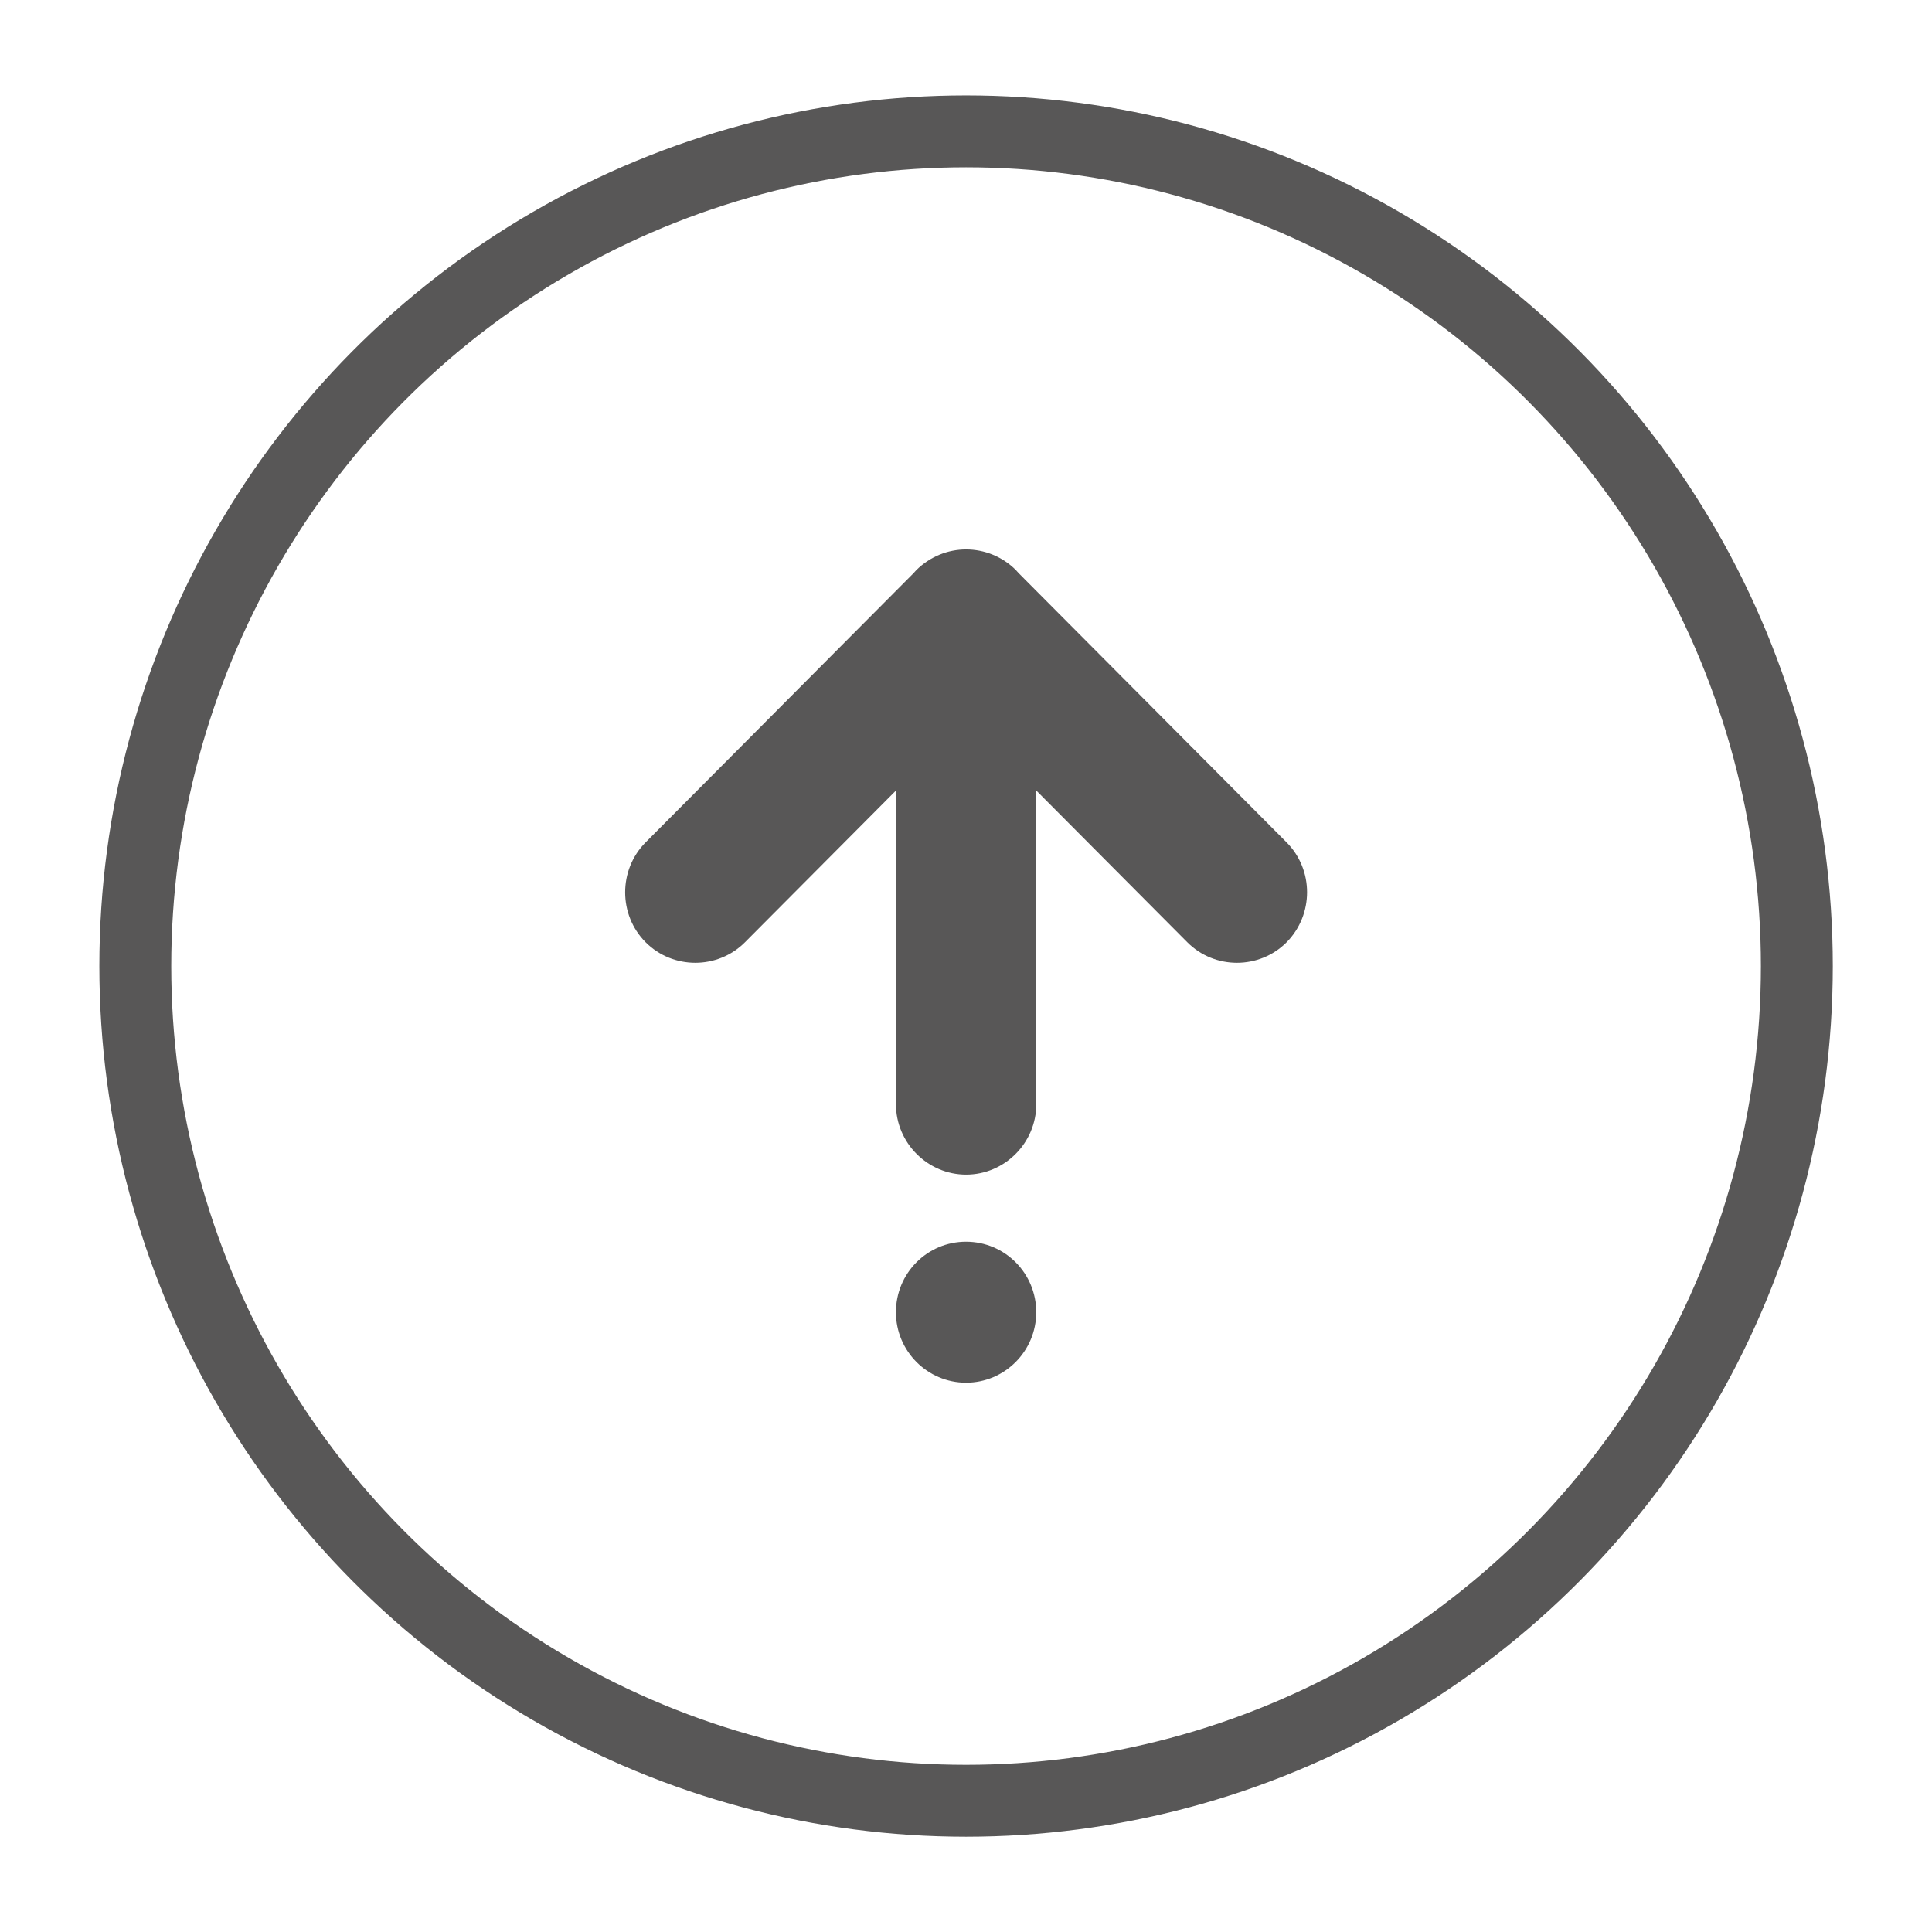
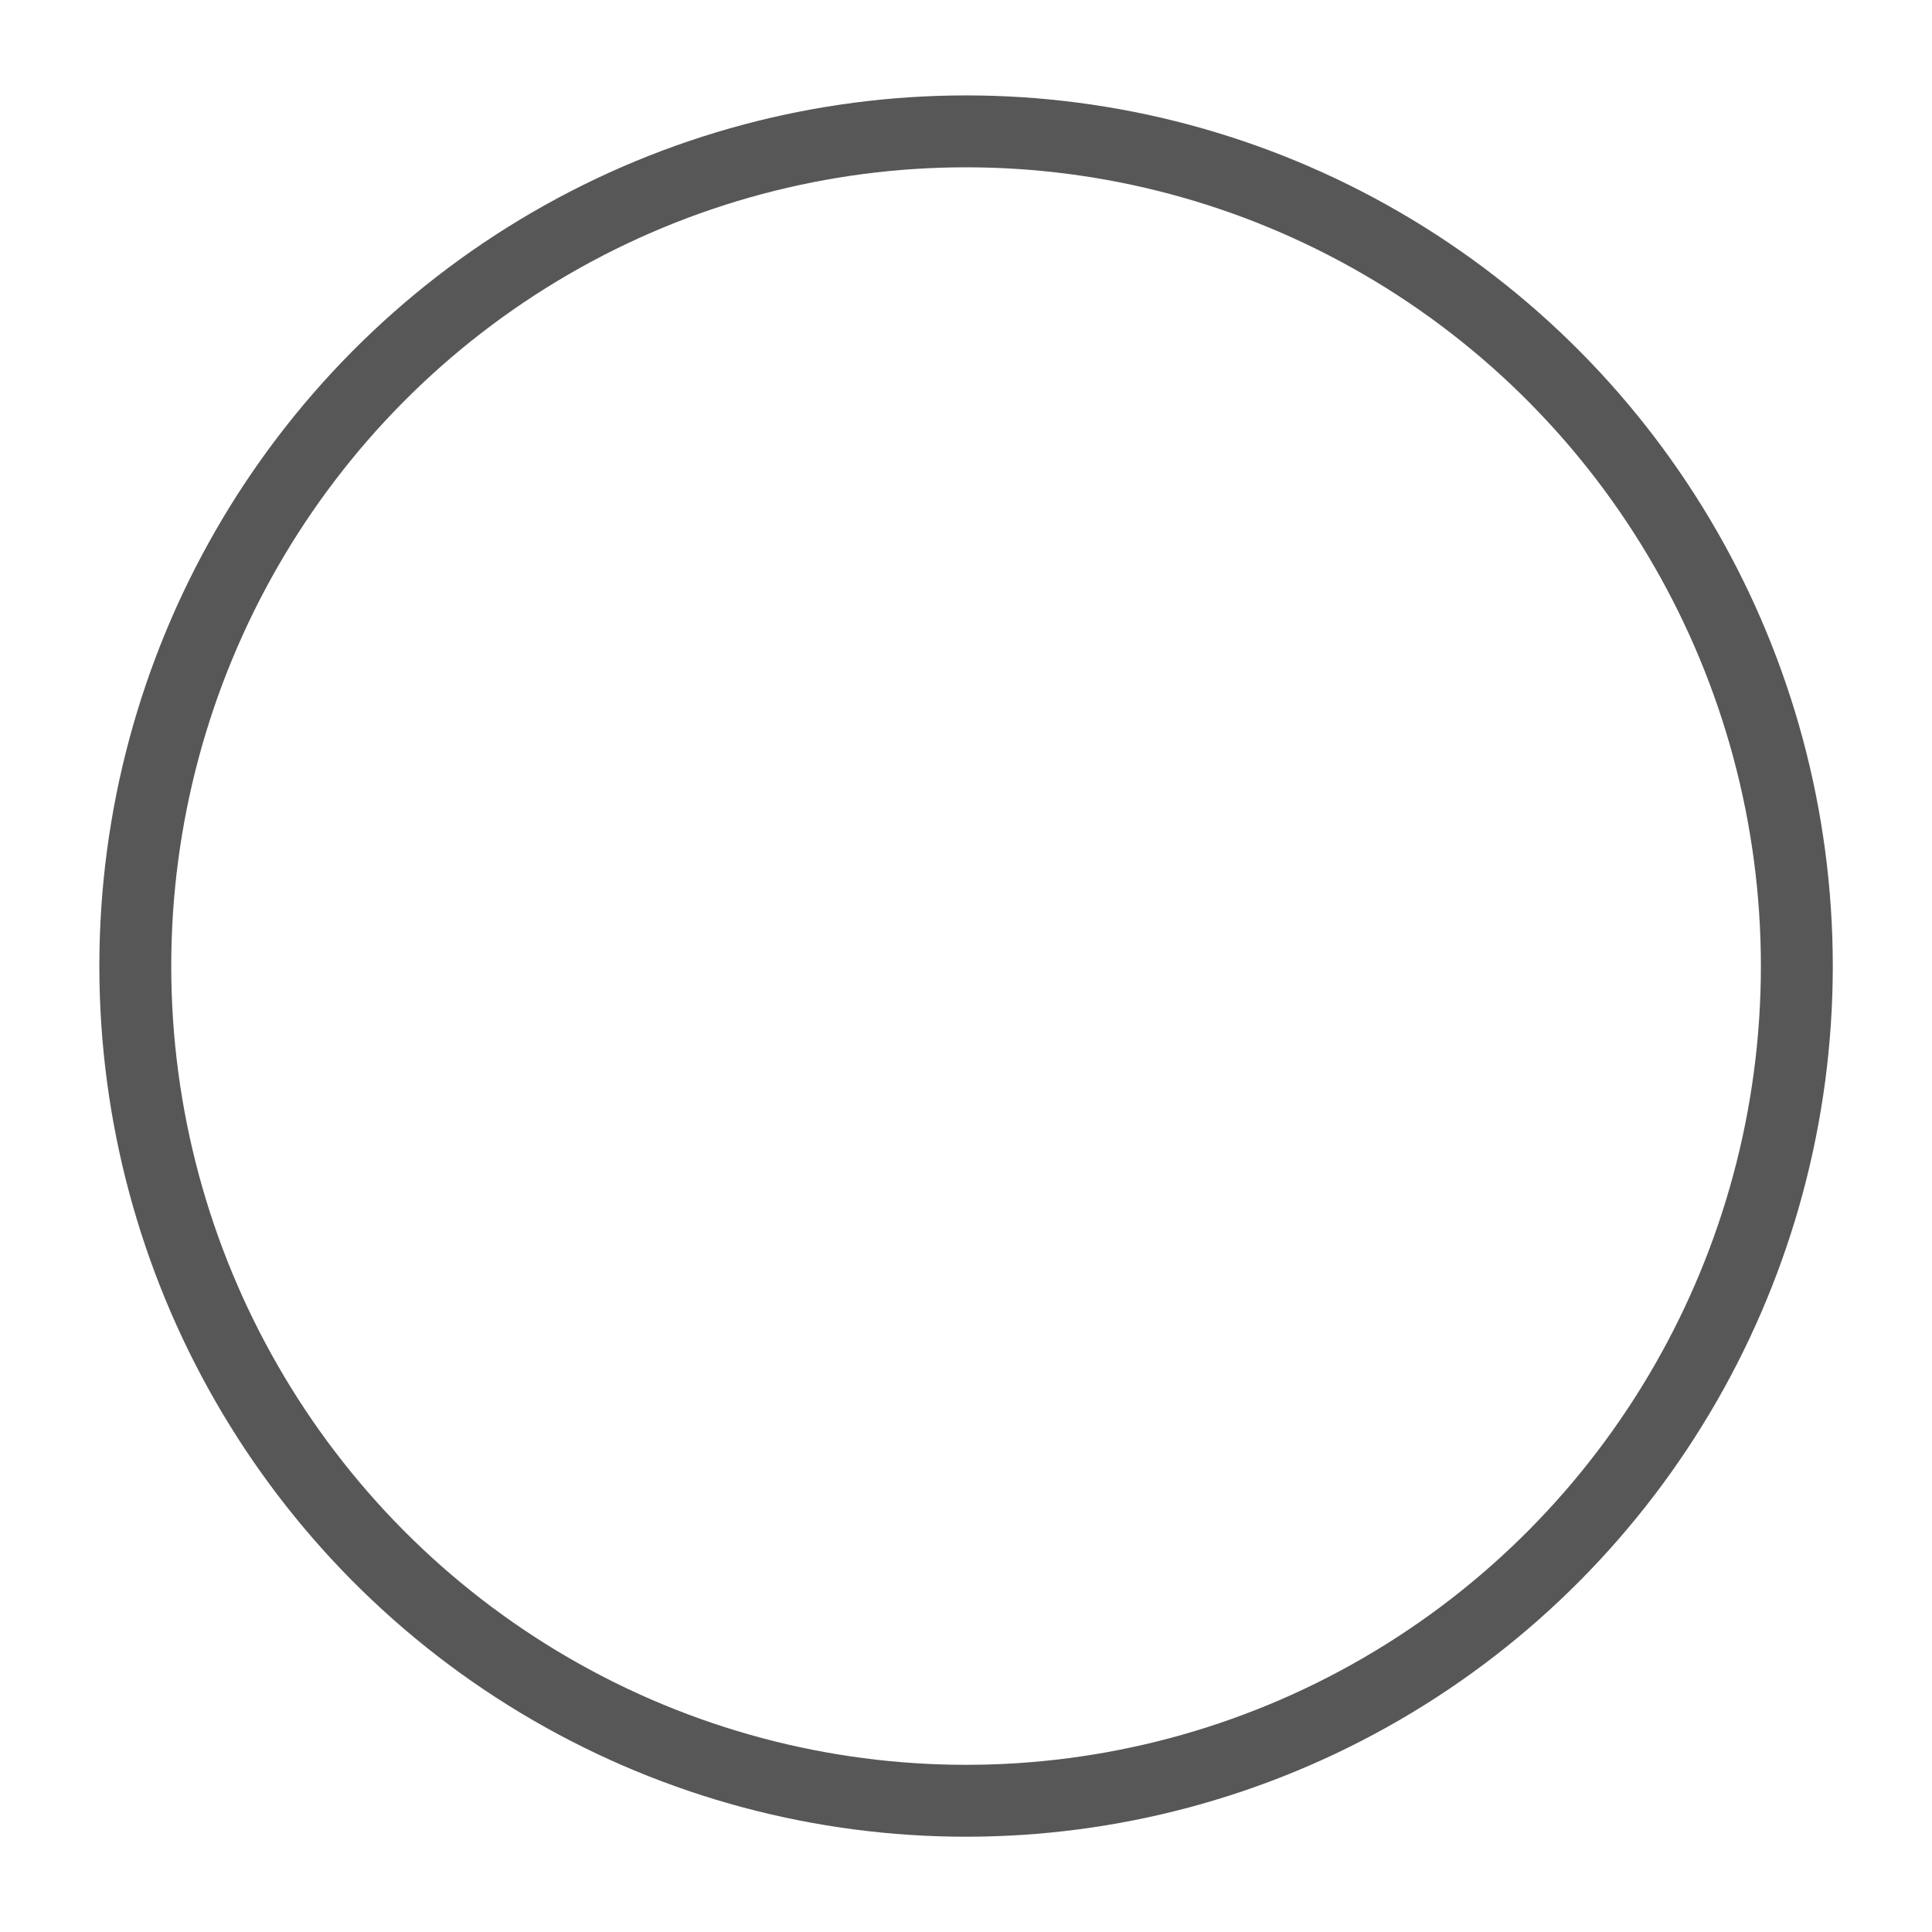
<svg xmlns="http://www.w3.org/2000/svg" width="100%" height="100%" viewBox="0 0 1000 1000" version="1.1" xml:space="preserve" style="fill-rule:evenodd;clip-rule:evenodd;stroke-miterlimit:10;">
  <g id="图层1" transform="matrix(13.15,0,0,13.15,-2531.75,-2539.22)">
    <ellipse cx="230.554" cy="231.122" rx="32.7" ry="32.855" style="fill:none;stroke:rgb(88,87,87);stroke-width:2.83px;" />
-     <path d="M230.553,241.972C229.022,241.972 227.793,243.217 227.793,244.747C227.793,246.276 229.032,247.521 230.553,247.521C232.077,247.521 233.316,246.276 233.316,244.747C233.316,243.217 232.087,241.972 230.553,241.972" style="fill:rgb(88,87,87);" />
-     <path d="M243.171,226.254L232.624,215.656C232.583,215.617 232.556,215.577 232.516,215.536C231.98,214.999 231.267,214.723 230.554,214.723C229.844,214.723 229.141,214.999 228.596,215.536C228.555,215.577 228.527,215.617 228.488,215.656L217.94,226.254C216.867,227.333 216.867,229.108 217.94,230.184C219.014,231.263 220.779,231.263 221.853,230.184L227.794,224.214L227.794,236.558C227.794,238.086 229.045,239.331 230.555,239.331C232.079,239.331 233.318,238.077 233.318,236.558L233.318,224.214L239.261,230.184C240.333,231.263 242.098,231.263 243.173,230.184C244.244,229.096 244.244,227.333 243.171,226.254" style="fill:rgb(88,87,87);" />
  </g>
</svg>